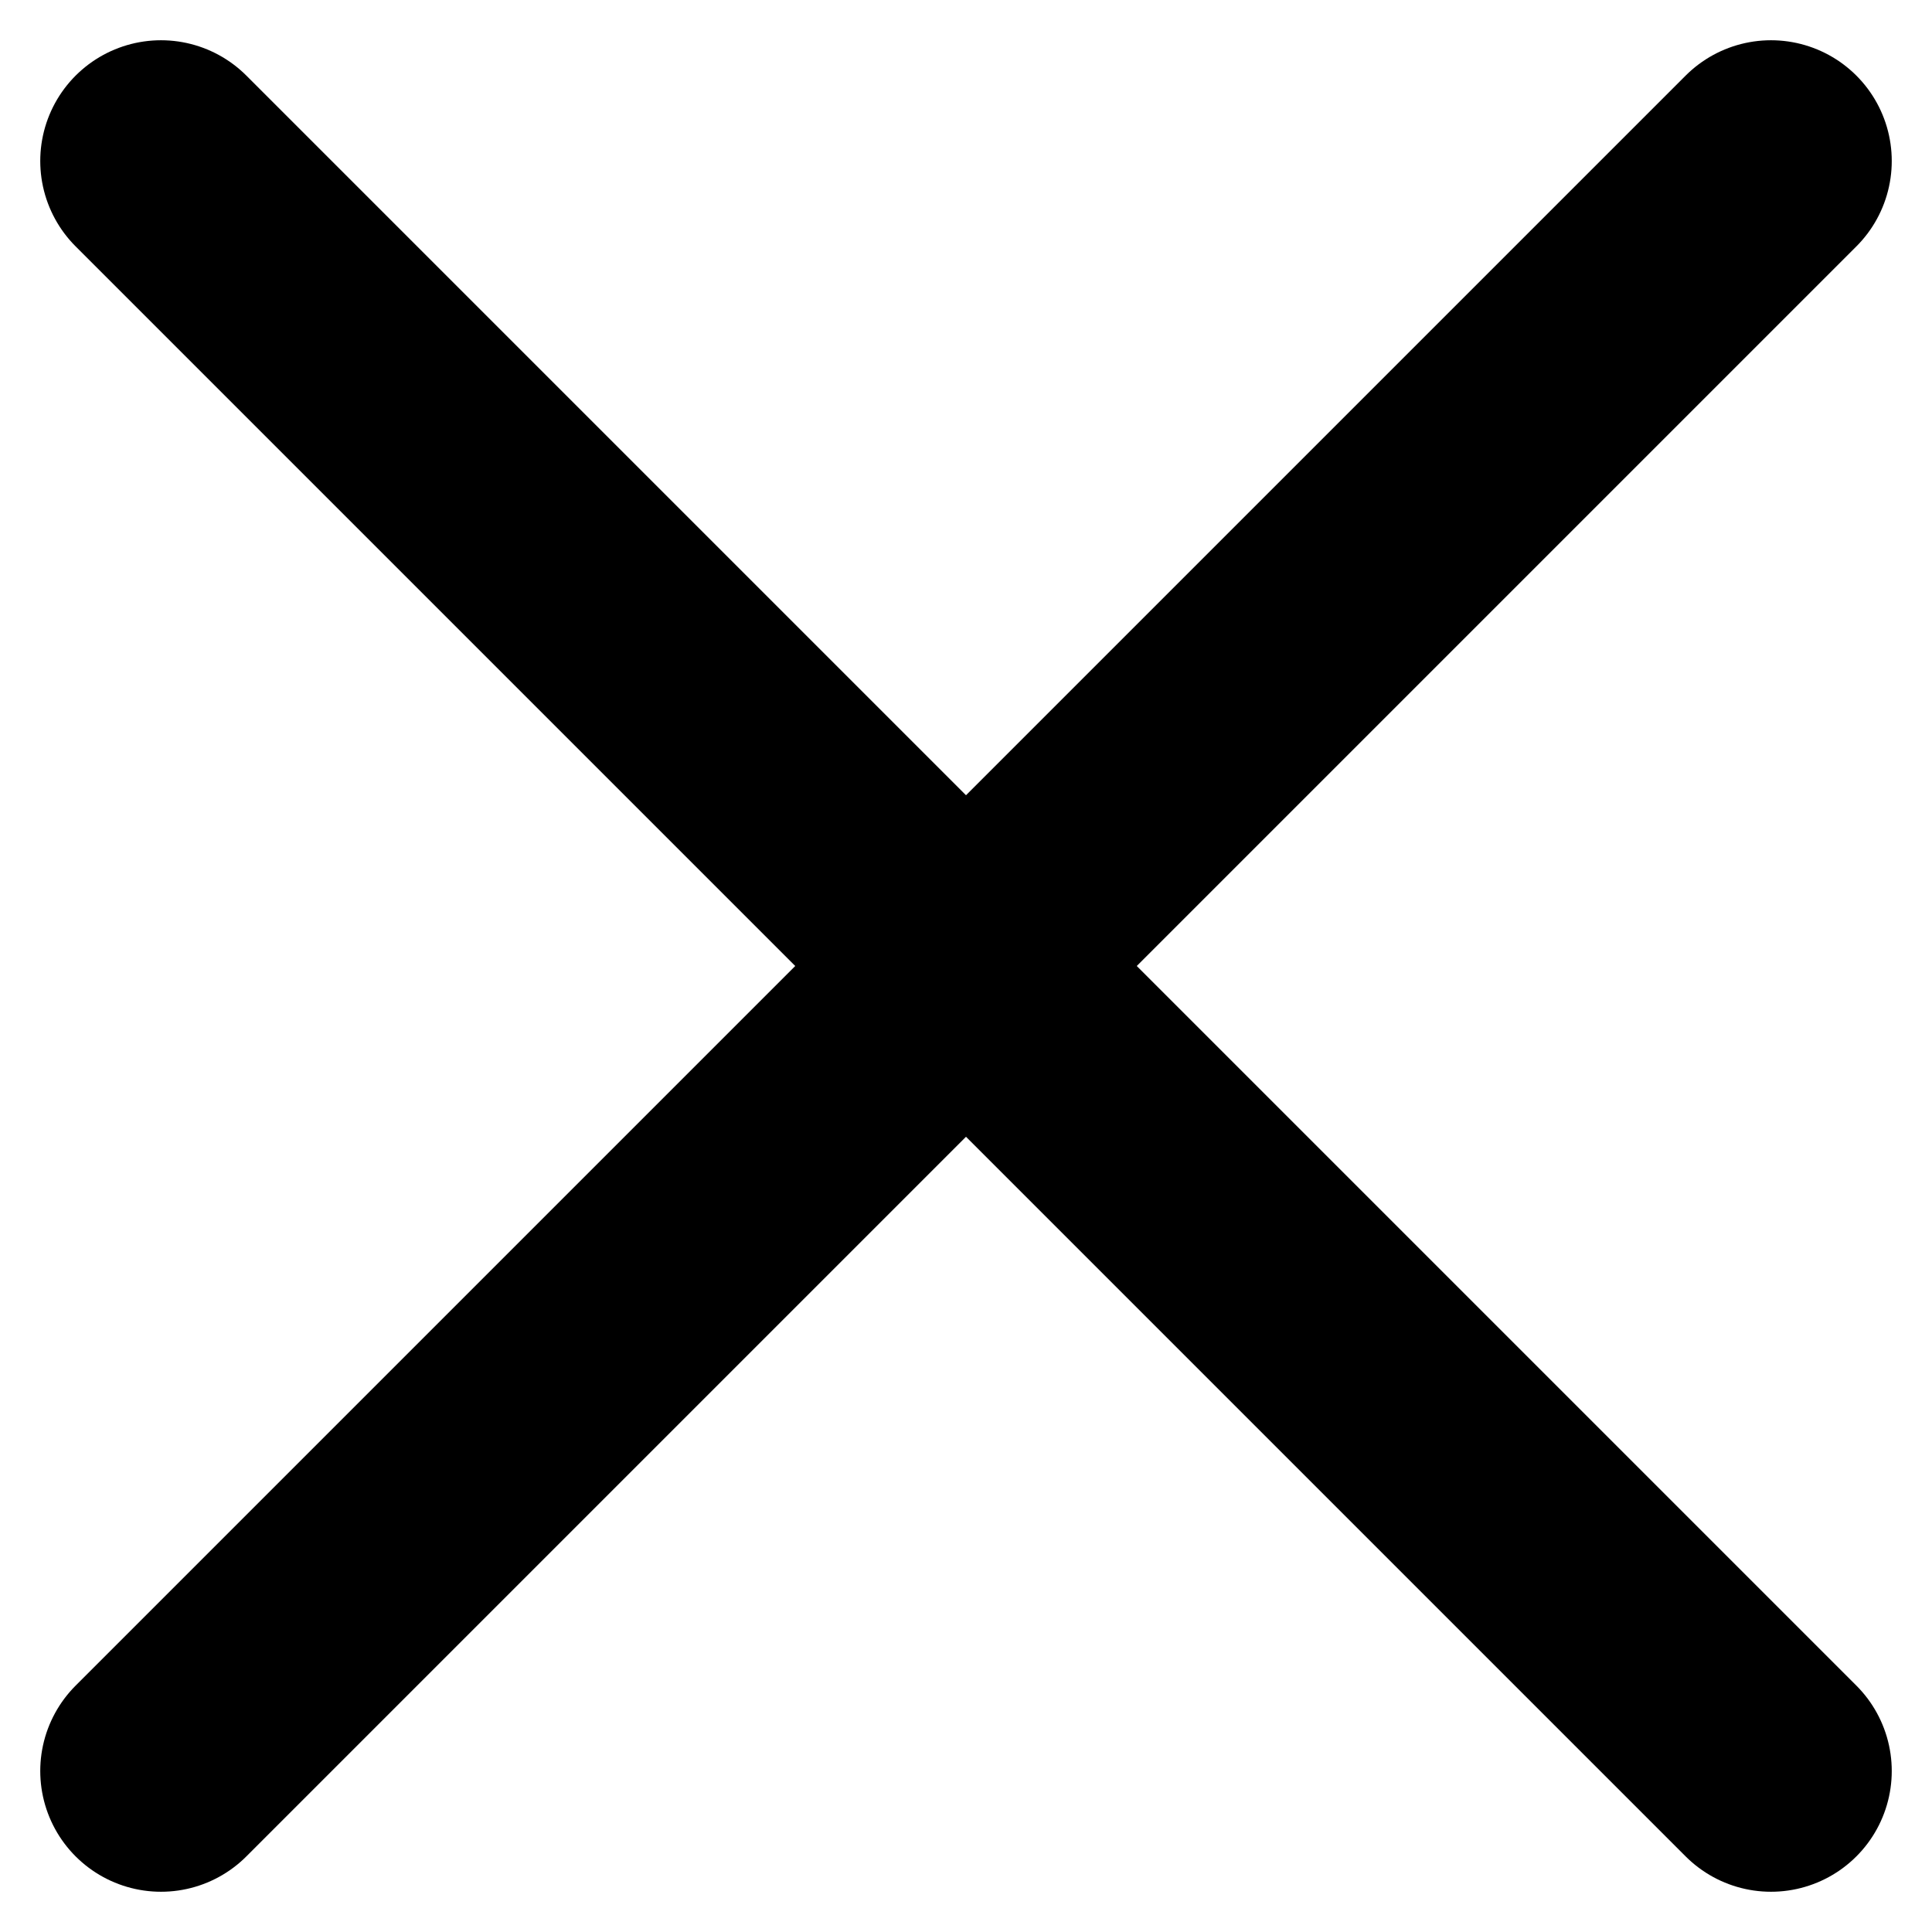
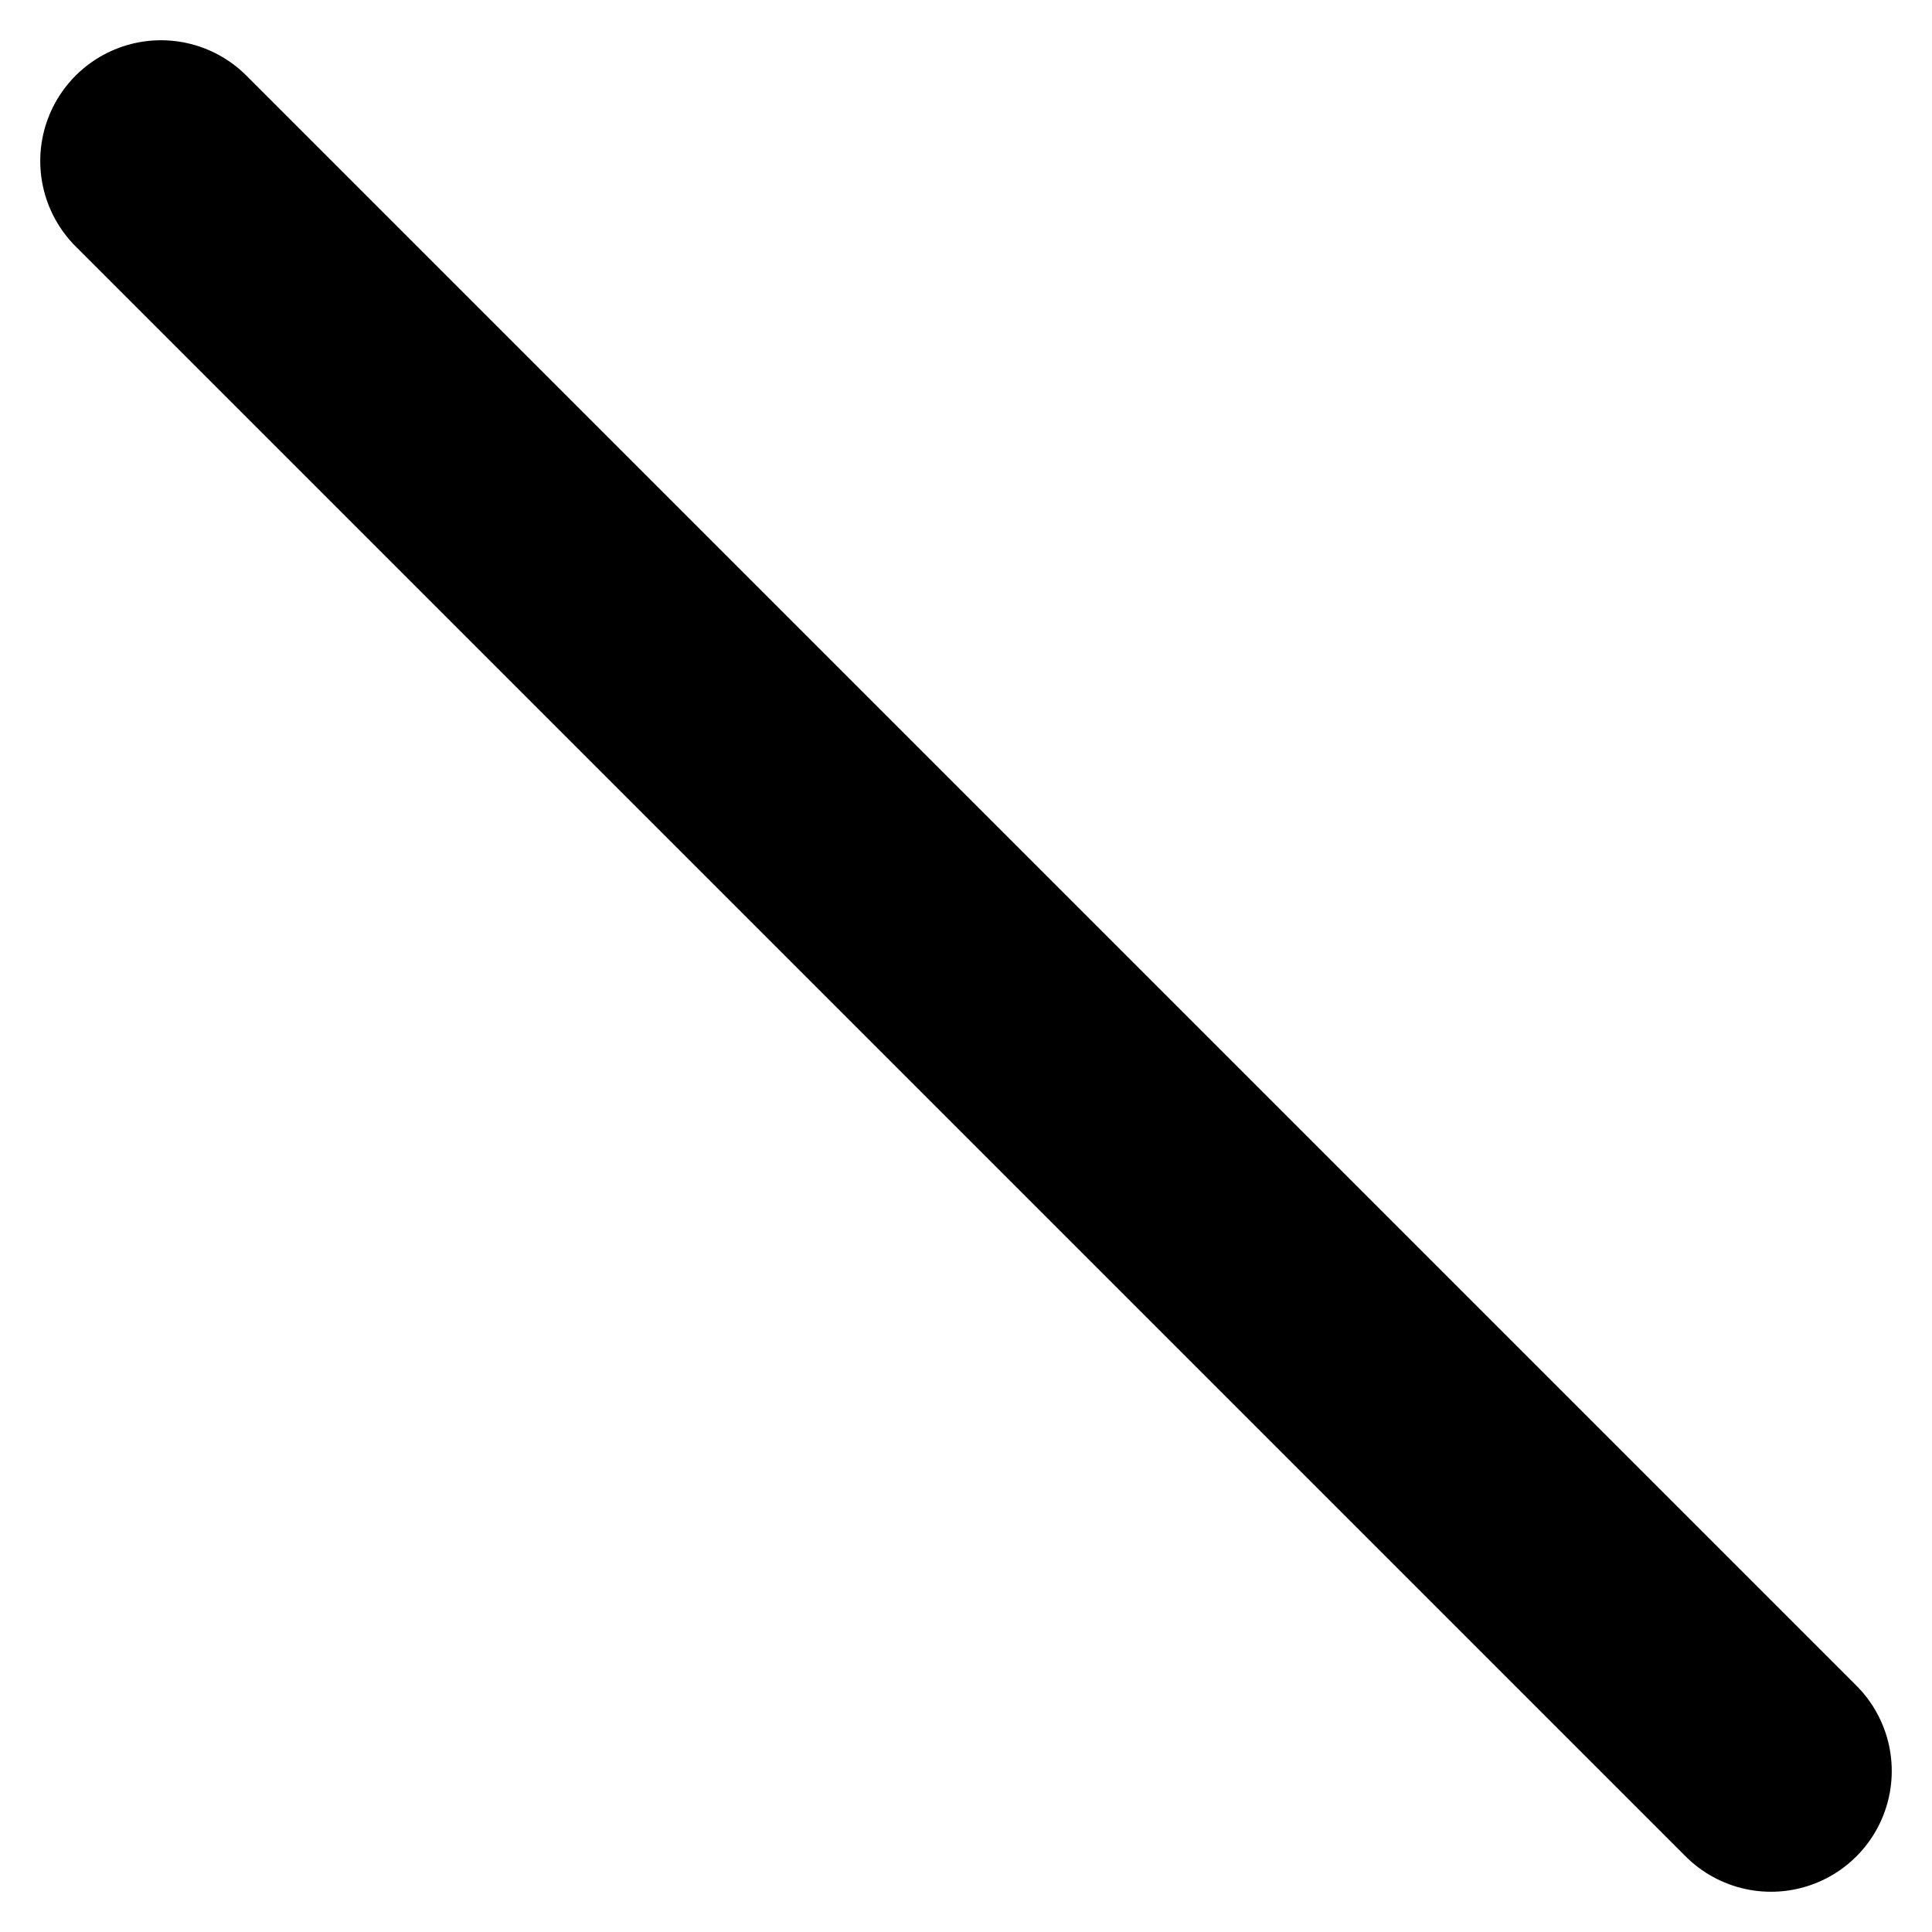
<svg xmlns="http://www.w3.org/2000/svg" width="12" height="12" viewBox="0 0 12 12" fill="none">
-   <path d="M1 11L11 1" stroke="black" stroke-width="1.5" stroke-miterlimit="10" stroke-linecap="round" />
  <path d="M1 1L11 11" stroke="black" stroke-width="1.5" stroke-miterlimit="10" stroke-linecap="round" />
</svg>